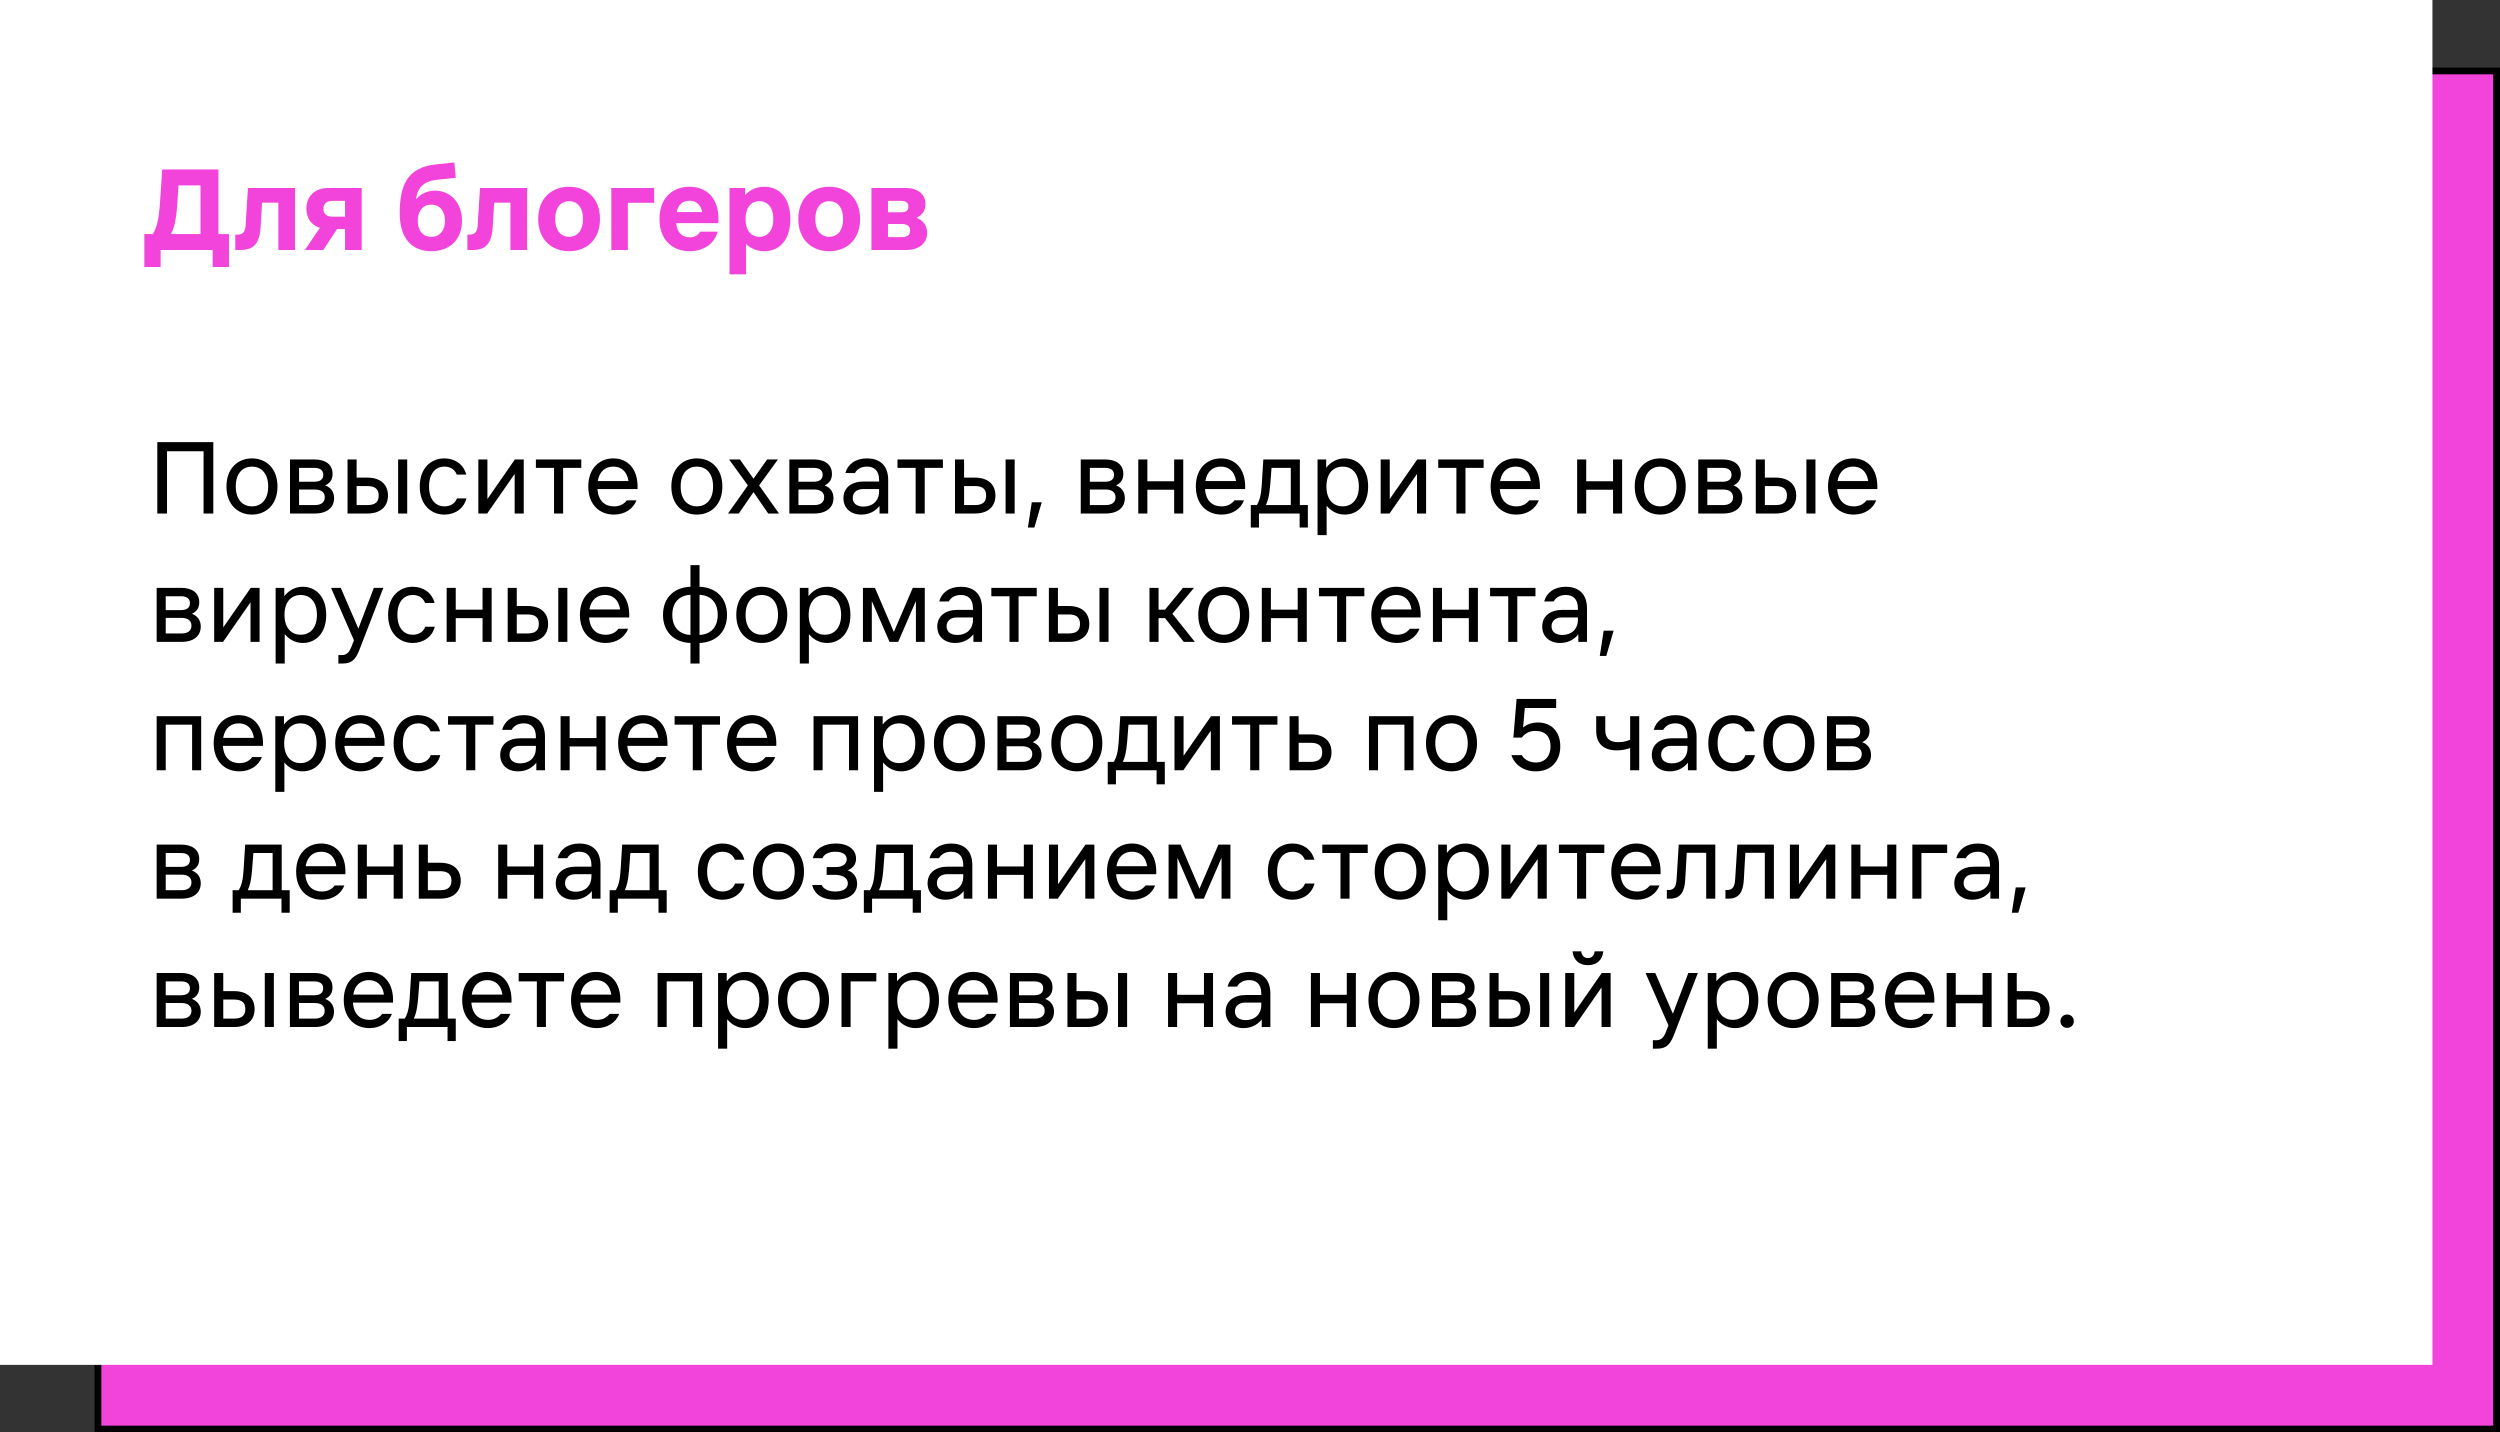
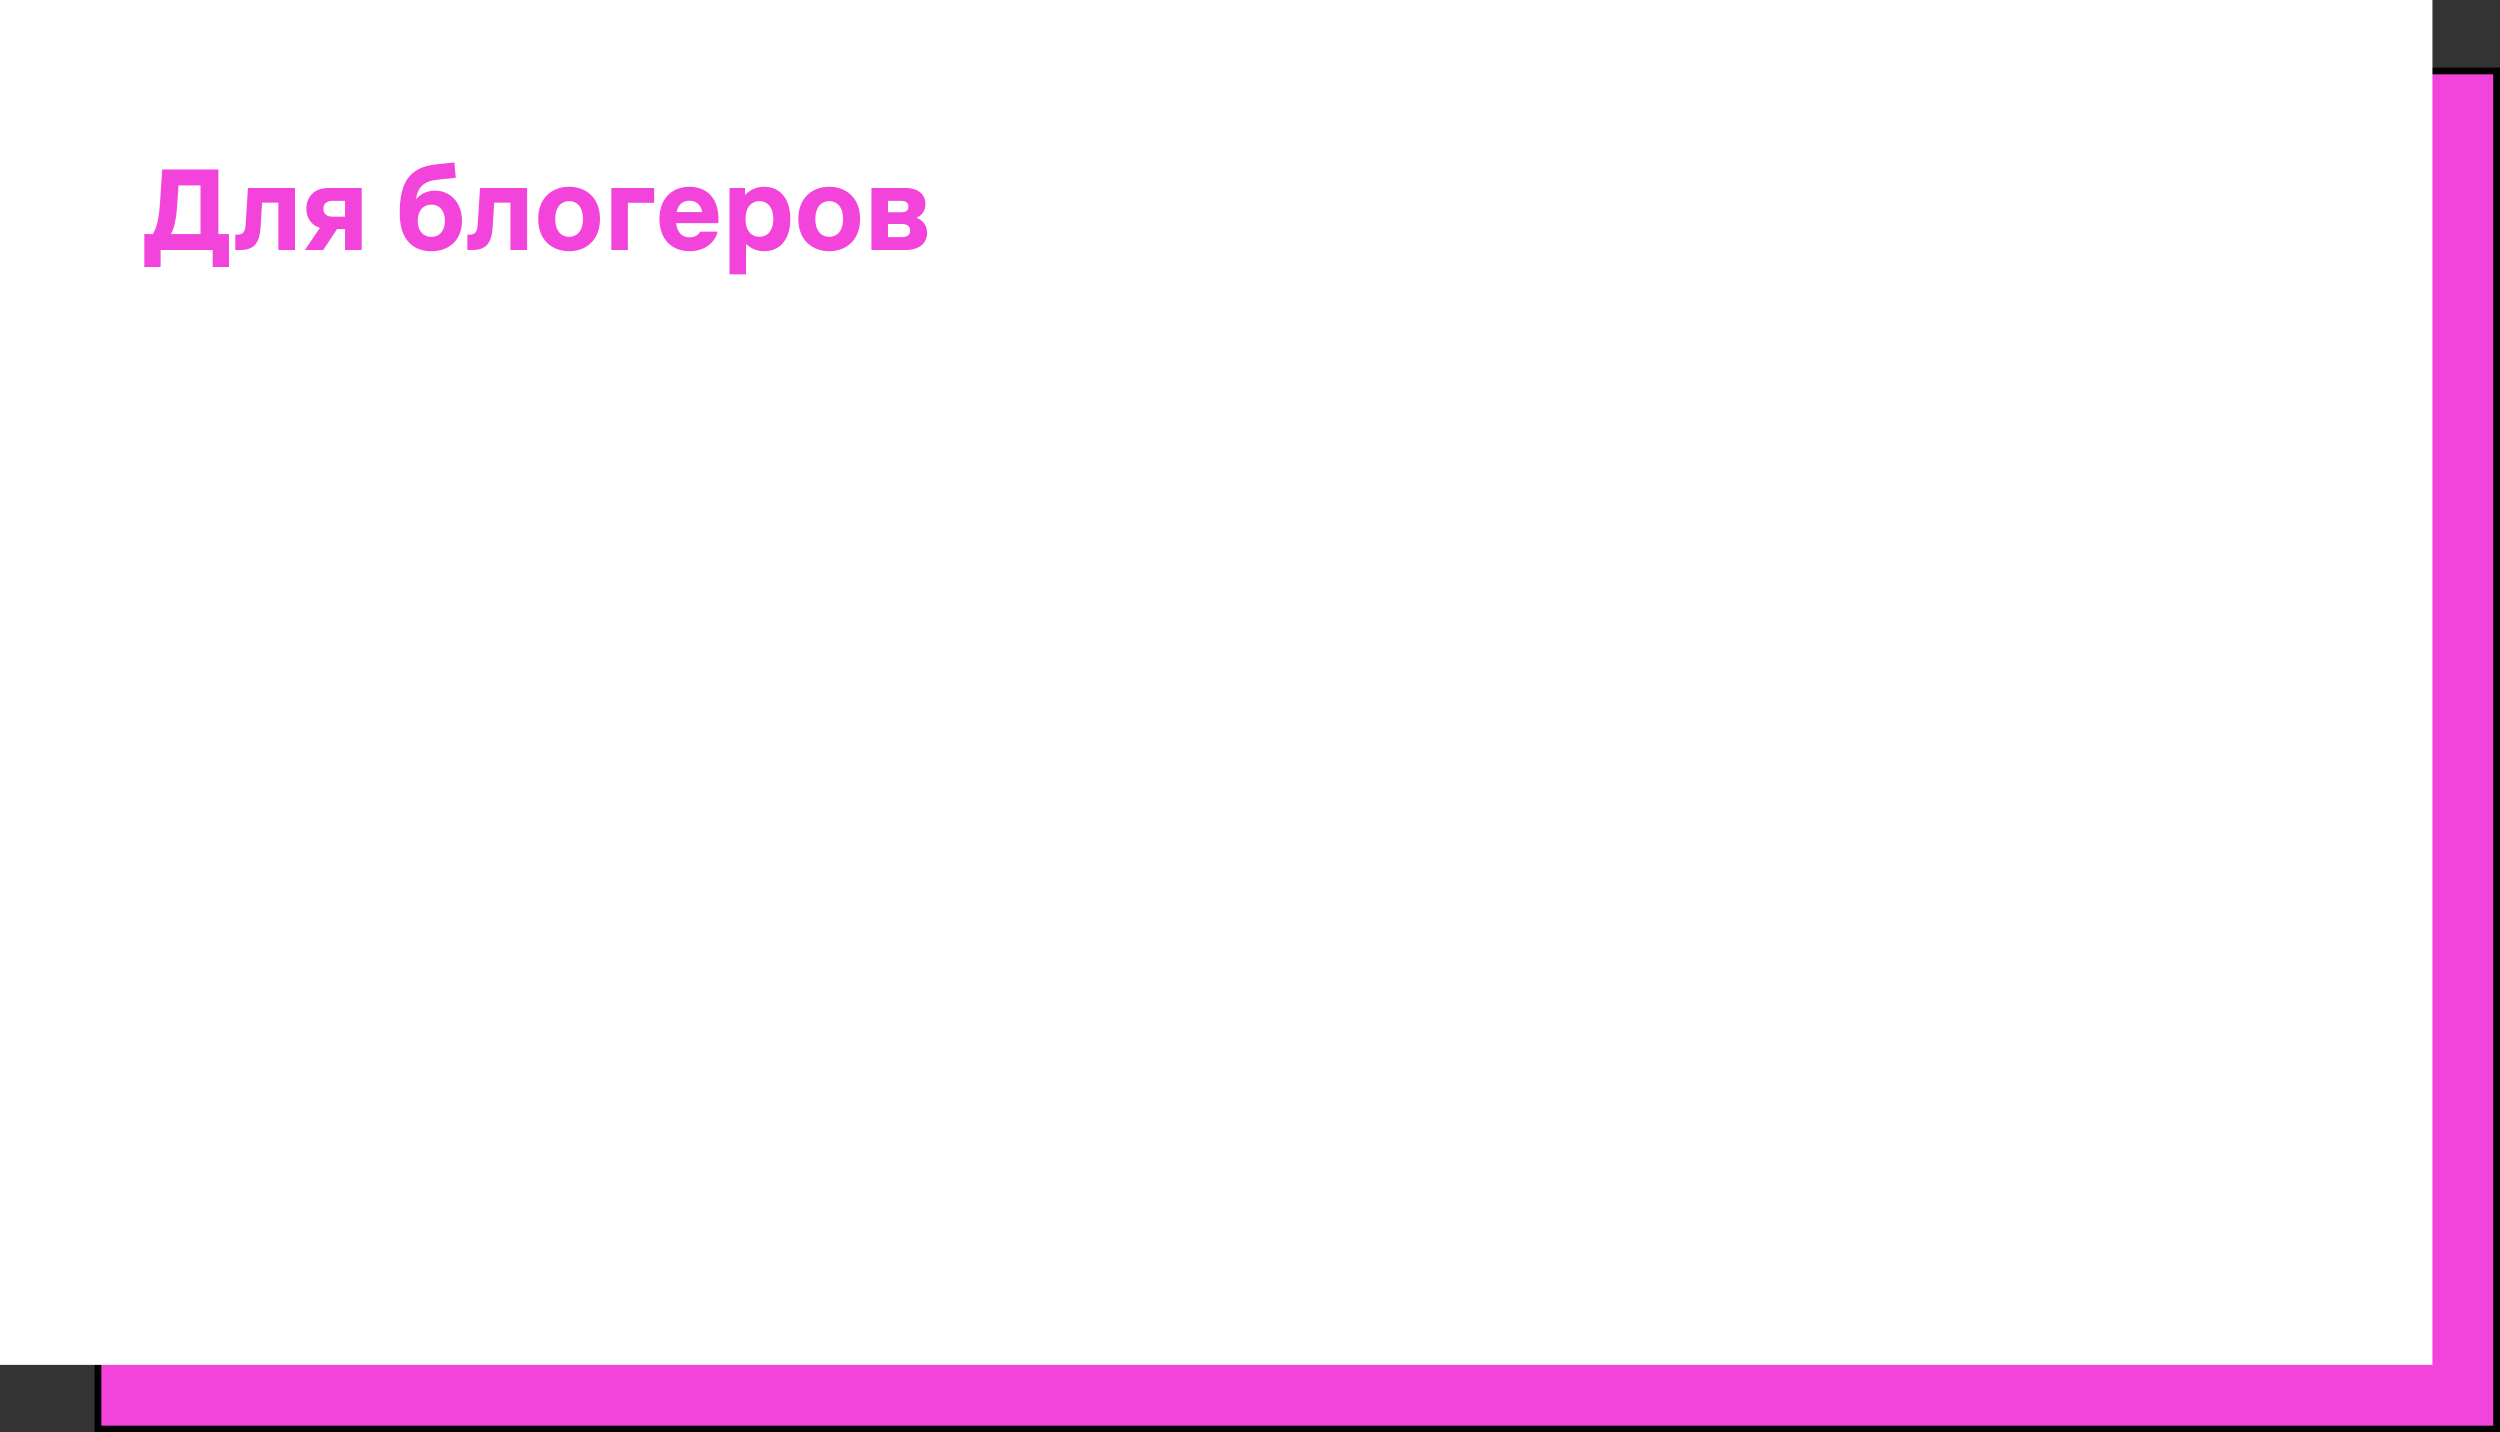
<svg xmlns="http://www.w3.org/2000/svg" width="370" height="212" viewBox="0 0 370 212" fill="none">
  <rect x="0" y="0" width="370" height="212" fill="#333333" stroke="none" />
  <rect x="14.5" y="10.5" width="355" height="201" fill="#F244DB" stroke="black" />
  <rect width="360" height="202" fill="white" />
  <path d="M22.62 34.642C23.214 33.706 23.52 32.374 23.682 29.98L24.006 25.084H32.322V34.642H33.888V39.52H31.476V37H23.772V39.52H21.36V34.642H22.62ZM25.284 34.642H29.676V27.442H26.418L26.238 30.16C26.076 32.644 25.752 33.85 25.284 34.642ZM35.58 37H34.824V34.732H35.112C36.048 34.732 36.3 34.192 36.354 33.256L36.696 27.82H43.662V37H41.196V29.998H38.784L38.586 33.382C38.46 35.794 37.776 37 35.58 37ZM47.862 30.898C47.862 31.672 48.367 32.068 49.23 32.068H51.066V29.728H49.23C48.367 29.728 47.862 30.142 47.862 30.898ZM45.127 37L47.34 33.724C45.99 33.292 45.343 32.176 45.343 30.88C45.343 29.242 46.386 27.82 48.636 27.82H53.532V37H51.066V33.904H49.879L47.844 37H45.127ZM63.839 37.18C61.103 37.18 59.159 35.452 59.159 31.564C59.159 27.244 60.401 24.76 64.541 24.328L67.241 24.04L67.457 26.308L64.721 26.596C62.759 26.812 61.823 27.676 61.553 29.512C62.309 28.594 63.371 28.216 64.397 28.216C66.575 28.216 68.375 29.908 68.375 32.68C68.375 35.452 66.575 37.18 63.839 37.18ZM61.823 32.68C61.823 34.066 62.561 35.056 63.839 35.056C65.117 35.056 65.855 34.066 65.855 32.68C65.855 31.276 65.117 30.286 63.839 30.286C62.561 30.286 61.823 31.276 61.823 32.68ZM69.928 37H69.172V34.732H69.46C70.396 34.732 70.648 34.192 70.702 33.256L71.044 27.82H78.01V37H75.544V29.998H73.132L72.934 33.382C72.808 35.794 72.124 37 69.928 37ZM84.226 37.18C81.76 37.18 79.654 35.578 79.654 32.41C79.654 29.242 81.76 27.64 84.226 27.64C86.71 27.64 88.798 29.242 88.798 32.41C88.798 35.578 86.71 37.18 84.226 37.18ZM82.174 32.41C82.174 34.3 83.182 35.056 84.226 35.056C85.288 35.056 86.278 34.3 86.278 32.41C86.278 30.52 85.288 29.764 84.226 29.764C83.182 29.764 82.174 30.52 82.174 32.41ZM90.477 37V27.82H96.812V30.016H92.924V37H90.477ZM97.601 32.41C97.601 29.35 99.491 27.64 102.047 27.64C104.585 27.64 106.565 29.35 106.313 33.022H100.067C100.229 34.48 101.003 35.128 102.065 35.128C102.821 35.128 103.325 34.804 103.631 34.282H106.205C105.791 35.992 104.207 37.18 102.065 37.18C99.491 37.18 97.601 35.47 97.601 32.41ZM100.139 31.384H103.937C103.685 30.214 102.983 29.71 102.047 29.71C101.093 29.71 100.391 30.214 100.139 31.384ZM107.967 27.82H110.271V28.864C110.955 28.144 111.891 27.64 113.115 27.64C115.311 27.64 116.967 29.242 116.967 32.41C116.967 35.578 115.311 37.18 113.115 37.18C111.981 37.18 111.081 36.748 110.415 36.1V40.6H107.967V27.82ZM110.343 32.41C110.343 34.3 111.333 35.056 112.395 35.056C113.439 35.056 114.447 34.3 114.447 32.41C114.447 30.52 113.439 29.764 112.395 29.764C111.333 29.764 110.343 30.52 110.343 32.41ZM122.722 37.18C120.256 37.18 118.15 35.578 118.15 32.41C118.15 29.242 120.256 27.64 122.722 27.64C125.206 27.64 127.294 29.242 127.294 32.41C127.294 35.578 125.206 37.18 122.722 37.18ZM120.67 32.41C120.67 34.3 121.678 35.056 122.722 35.056C123.784 35.056 124.774 34.3 124.774 32.41C124.774 30.52 123.784 29.764 122.722 29.764C121.678 29.764 120.67 30.52 120.67 32.41ZM133.941 27.82C135.921 27.82 136.965 28.774 136.965 30.214C136.965 31.168 136.497 31.852 135.633 32.23C136.605 32.572 137.217 33.4 137.217 34.462C137.217 35.866 136.209 37 134.013 37H128.973V27.82H133.941ZM131.421 35.092H133.401C134.193 35.092 134.697 34.858 134.697 34.12C134.697 33.4 134.193 33.148 133.401 33.148H131.421V35.092ZM131.421 31.42H133.329C134.013 31.42 134.445 31.222 134.445 30.574C134.445 29.944 134.013 29.728 133.329 29.728H131.421V31.42Z" fill="#F244DB" />
-   <path d="M23.28 76V65.44H31.568V76H30.128V66.784H24.72V76H23.28ZM37.292 76.16C35.244 76.16 33.516 74.72 33.516 72C33.516 69.28 35.244 67.84 37.292 67.84C39.34 67.84 41.068 69.28 41.068 72C41.068 74.72 39.34 76.16 37.292 76.16ZM34.892 72C34.892 74.08 36.044 74.944 37.292 74.944C38.54 74.944 39.692 74.08 39.692 72C39.692 69.92 38.54 69.056 37.292 69.056C36.044 69.056 34.892 69.92 34.892 72ZM46.534 68C48.198 68 49.222 68.768 49.222 70.144C49.222 70.912 48.902 71.488 48.134 71.84C48.998 72.16 49.446 72.832 49.446 73.728C49.446 75.072 48.454 76 46.598 76H42.918V68H46.534ZM44.262 74.752H46.598C47.494 74.752 48.07 74.368 48.07 73.6C48.07 72.832 47.494 72.448 46.598 72.448H44.262V74.752ZM44.262 71.296H46.534C47.334 71.296 47.846 70.976 47.846 70.272C47.846 69.568 47.334 69.248 46.534 69.248H44.262V71.296ZM51.434 68H52.778V70.688H54.378C56.426 70.688 57.418 71.808 57.418 73.344C57.418 74.88 56.426 76 54.378 76H51.434V68ZM52.778 74.752H54.378C55.658 74.752 56.042 74.176 56.042 73.344C56.042 72.512 55.658 71.936 54.378 71.936H52.778V74.752ZM58.922 76V68H60.266V76H58.922ZM69.037 73.76C68.621 75.36 67.245 76.16 65.773 76.16C63.789 76.16 62.125 74.72 62.125 72C62.125 69.28 63.789 67.84 65.773 67.84C67.245 67.84 68.589 68.64 69.005 70.24H67.597C67.277 69.376 66.509 69.056 65.773 69.056C64.589 69.056 63.501 69.92 63.501 72C63.501 74.08 64.589 74.944 65.773 74.944C66.509 74.944 67.309 74.624 67.629 73.76H69.037ZM70.793 76V68H72.137V73.856L76.201 68H77.513V76H76.169V70.144L72.105 76H70.793ZM81.999 76V69.248H79.311V68H86.031V69.248H83.343V76H81.999ZM87.063 72C87.063 69.28 88.759 67.84 90.775 67.84C92.791 67.84 94.487 69.28 94.359 72.384H88.423C88.551 74.192 89.575 74.944 90.871 74.944C91.799 74.944 92.375 74.56 92.775 74.048H94.199C93.719 75.312 92.471 76.16 90.871 76.16C88.759 76.16 87.063 74.72 87.063 72ZM88.471 71.2H93.015C92.791 69.696 91.879 69.056 90.775 69.056C89.671 69.056 88.711 69.696 88.471 71.2ZM103.136 76.16C101.088 76.16 99.359 74.72 99.359 72C99.359 69.28 101.088 67.84 103.136 67.84C105.184 67.84 106.911 69.28 106.911 72C106.911 74.72 105.184 76.16 103.136 76.16ZM100.736 72C100.736 74.08 101.888 74.944 103.136 74.944C104.384 74.944 105.536 74.08 105.536 72C105.536 69.92 104.384 69.056 103.136 69.056C101.888 69.056 100.736 69.92 100.736 72ZM111.519 72.832L109.343 76H107.743L110.687 71.84L107.903 68H109.503L111.519 70.848L113.535 68H115.135L112.351 71.84L115.295 76H113.695L111.519 72.832ZM120.441 68C122.105 68 123.129 68.768 123.129 70.144C123.129 70.912 122.809 71.488 122.041 71.84C122.905 72.16 123.353 72.832 123.353 73.728C123.353 75.072 122.361 76 120.505 76H116.825V68H120.441ZM118.169 74.752H120.505C121.401 74.752 121.977 74.368 121.977 73.6C121.977 72.832 121.401 72.448 120.505 72.448H118.169V74.752ZM118.169 71.296H120.441C121.241 71.296 121.753 70.976 121.753 70.272C121.753 69.568 121.241 69.248 120.441 69.248H118.169V71.296ZM127.708 72.384C126.764 72.384 126.204 72.928 126.204 73.696C126.204 74.464 126.764 74.976 127.804 74.976C129.1 74.976 130.108 74.176 130.108 72.704V72.384H127.708ZM124.828 73.728C124.828 72.128 126.092 71.264 127.804 71.264H130.108V71.04C130.108 69.584 129.308 69.056 128.316 69.056C127.58 69.056 126.876 69.344 126.524 70.016H125.116C125.436 68.768 126.556 67.84 128.316 67.84C130.012 67.84 131.452 68.704 131.452 71.04V76H130.172V74.88C129.692 75.488 128.828 76.16 127.484 76.16C125.82 76.16 124.828 75.136 124.828 73.728ZM135.515 76V69.248H132.827V68H139.547V69.248H136.859V76H135.515ZM141.34 68H142.684V70.688H144.284C146.332 70.688 147.324 71.808 147.324 73.344C147.324 74.88 146.332 76 144.284 76H141.34V68ZM142.684 74.752H144.284C145.564 74.752 145.948 74.176 145.948 73.344C145.948 72.512 145.564 71.936 144.284 71.936H142.684V74.752ZM148.828 76V68H150.172V76H148.828ZM152.703 74.336H154.175L153.087 78.08H152.127L152.703 74.336ZM163.566 68C165.23 68 166.254 68.768 166.254 70.144C166.254 70.912 165.934 71.488 165.166 71.84C166.03 72.16 166.478 72.832 166.478 73.728C166.478 75.072 165.486 76 163.63 76H159.95V68H163.566ZM161.294 74.752H163.63C164.526 74.752 165.102 74.368 165.102 73.6C165.102 72.832 164.526 72.448 163.63 72.448H161.294V74.752ZM161.294 71.296H163.566C164.366 71.296 164.878 70.976 164.878 70.272C164.878 69.568 164.366 69.248 163.566 69.248H161.294V71.296ZM168.465 76V68H169.809V71.232H173.777V68H175.121V76H173.777V72.48H169.809V76H168.465ZM176.985 72C176.985 69.28 178.681 67.84 180.697 67.84C182.713 67.84 184.409 69.28 184.281 72.384H178.345C178.473 74.192 179.497 74.944 180.793 74.944C181.721 74.944 182.297 74.56 182.697 74.048H184.121C183.641 75.312 182.393 76.16 180.793 76.16C178.681 76.16 176.985 74.72 176.985 72ZM178.393 71.2H182.937C182.713 69.696 181.801 69.056 180.697 69.056C179.593 69.056 178.633 69.696 178.393 71.2ZM186.011 74.752C186.427 74.08 186.651 73.28 186.747 71.648L186.971 68H192.379V74.752H193.563V78.08H192.347V76H186.331V78.08H185.115V74.752H186.011ZM187.355 74.752H191.035V69.248H188.187L187.995 71.744C187.867 73.344 187.643 74.144 187.355 74.752ZM194.997 68H196.277V69.232C196.901 68.432 197.812 67.84 199.029 67.84C200.917 67.84 202.485 69.28 202.485 72C202.485 74.72 200.917 76.16 199.029 76.16C197.861 76.16 196.965 75.6 196.341 74.848V79.2H194.997V68ZM196.309 72C196.309 74.08 197.461 74.944 198.709 74.944C199.957 74.944 201.109 74.08 201.109 72C201.109 69.92 199.957 69.056 198.709 69.056C197.461 69.056 196.309 69.92 196.309 72ZM204.34 76V68H205.684V73.856L209.748 68H211.06V76H209.716V70.144L205.652 76H204.34ZM215.546 76V69.248H212.858V68H219.578V69.248H216.89V76H215.546ZM220.61 72C220.61 69.28 222.306 67.84 224.322 67.84C226.338 67.84 228.034 69.28 227.906 72.384H221.97C222.098 74.192 223.122 74.944 224.418 74.944C225.346 74.944 225.922 74.56 226.322 74.048H227.746C227.266 75.312 226.018 76.16 224.418 76.16C222.306 76.16 220.61 74.72 220.61 72ZM222.018 71.2H226.562C226.338 69.696 225.426 69.056 224.322 69.056C223.218 69.056 222.258 69.696 222.018 71.2ZM233.418 76V68H234.762V71.232H238.73V68H240.074V76H238.73V72.48H234.762V76H233.418ZM245.714 76.16C243.666 76.16 241.938 74.72 241.938 72C241.938 69.28 243.666 67.84 245.714 67.84C247.762 67.84 249.49 69.28 249.49 72C249.49 74.72 247.762 76.16 245.714 76.16ZM243.314 72C243.314 74.08 244.466 74.944 245.714 74.944C246.962 74.944 248.114 74.08 248.114 72C248.114 69.92 246.962 69.056 245.714 69.056C244.466 69.056 243.314 69.92 243.314 72ZM254.956 68C256.62 68 257.644 68.768 257.644 70.144C257.644 70.912 257.324 71.488 256.556 71.84C257.42 72.16 257.868 72.832 257.868 73.728C257.868 75.072 256.876 76 255.02 76H251.34V68H254.956ZM252.684 74.752H255.02C255.916 74.752 256.492 74.368 256.492 73.6C256.492 72.832 255.916 72.448 255.02 72.448H252.684V74.752ZM252.684 71.296H254.956C255.756 71.296 256.268 70.976 256.268 70.272C256.268 69.568 255.756 69.248 254.956 69.248H252.684V71.296ZM259.856 68H261.2V70.688H262.8C264.848 70.688 265.84 71.808 265.84 73.344C265.84 74.88 264.848 76 262.8 76H259.856V68ZM261.2 74.752H262.8C264.08 74.752 264.464 74.176 264.464 73.344C264.464 72.512 264.08 71.936 262.8 71.936H261.2V74.752ZM267.344 76V68H268.688V76H267.344ZM270.547 72C270.547 69.28 272.243 67.84 274.259 67.84C276.275 67.84 277.971 69.28 277.843 72.384H271.907C272.035 74.192 273.059 74.944 274.355 74.944C275.283 74.944 275.859 74.56 276.259 74.048H277.683C277.203 75.312 275.955 76.16 274.355 76.16C272.243 76.16 270.547 74.72 270.547 72ZM271.955 71.2H276.499C276.275 69.696 275.363 69.056 274.259 69.056C273.155 69.056 272.195 69.696 271.955 71.2ZM26.8 87C28.464 87 29.488 87.768 29.488 89.144C29.488 89.912 29.168 90.488 28.4 90.84C29.264 91.16 29.712 91.832 29.712 92.728C29.712 94.072 28.72 95 26.864 95H23.184V87H26.8ZM24.528 93.752H26.864C27.76 93.752 28.336 93.368 28.336 92.6C28.336 91.832 27.76 91.448 26.864 91.448H24.528V93.752ZM24.528 90.296H26.8C27.6 90.296 28.112 89.976 28.112 89.272C28.112 88.568 27.6 88.248 26.8 88.248H24.528V90.296ZM31.7 95V87H33.044V92.856L37.108 87H38.42V95H37.076V89.144L33.012 95H31.7ZM40.793 87H42.073V88.232C42.697 87.432 43.609 86.84 44.825 86.84C46.713 86.84 48.281 88.28 48.281 91C48.281 93.72 46.713 95.16 44.825 95.16C43.657 95.16 42.761 94.6 42.137 93.848V98.2H40.793V87ZM42.105 91C42.105 93.08 43.257 93.944 44.505 93.944C45.753 93.944 46.905 93.08 46.905 91C46.905 88.92 45.753 88.056 44.505 88.056C43.257 88.056 42.105 88.92 42.105 91ZM55.327 87H56.735L53.215 96.12C52.607 97.688 51.999 98.2 50.719 98.2H50.079V96.952H50.591C51.263 96.952 51.679 96.6 52.031 95.672L52.383 94.76L48.991 87H50.431L53.039 93.032L55.327 87ZM64.35 92.76C63.934 94.36 62.558 95.16 61.086 95.16C59.102 95.16 57.438 93.72 57.438 91C57.438 88.28 59.102 86.84 61.086 86.84C62.558 86.84 63.902 87.64 64.318 89.24H62.91C62.59 88.376 61.822 88.056 61.086 88.056C59.902 88.056 58.814 88.92 58.814 91C58.814 93.08 59.902 93.944 61.086 93.944C61.822 93.944 62.622 93.624 62.942 92.76H64.35ZM66.106 95V87H67.45V90.232H71.418V87H72.762V95H71.418V91.48H67.45V95H66.106ZM75.137 87H76.481V89.688H78.081C80.129 89.688 81.121 90.808 81.121 92.344C81.121 93.88 80.129 95 78.081 95H75.137V87ZM76.481 93.752H78.081C79.361 93.752 79.745 93.176 79.745 92.344C79.745 91.512 79.361 90.936 78.081 90.936H76.481V93.752ZM82.625 95V87H83.969V95H82.625ZM85.828 91C85.828 88.28 87.524 86.84 89.54 86.84C91.556 86.84 93.252 88.28 93.124 91.384H87.188C87.316 93.192 88.34 93.944 89.636 93.944C90.564 93.944 91.14 93.56 91.54 93.048H92.964C92.484 94.312 91.236 95.16 89.636 95.16C87.524 95.16 85.828 93.72 85.828 91ZM87.236 90.2H91.78C91.556 88.696 90.644 88.056 89.54 88.056C88.436 88.056 87.476 88.696 87.236 90.2ZM102.189 98.2V95.16C99.885 95.08 98.125 93.64 98.125 91C98.125 88.36 99.885 86.92 102.189 86.84V83.64H103.533V86.84C105.837 86.92 107.597 88.36 107.597 91C107.597 93.64 105.837 95.08 103.533 95.16V98.2H102.189ZM99.501 91C99.501 93 100.701 93.896 102.189 93.976V88.024C100.701 88.104 99.501 89 99.501 91ZM103.533 93.976C105.021 93.896 106.221 93 106.221 91C106.221 89 105.021 88.104 103.533 88.024V93.976ZM112.745 95.16C110.697 95.16 108.969 93.72 108.969 91C108.969 88.28 110.697 86.84 112.745 86.84C114.793 86.84 116.521 88.28 116.521 91C116.521 93.72 114.793 95.16 112.745 95.16ZM110.345 91C110.345 93.08 111.497 93.944 112.745 93.944C113.993 93.944 115.145 93.08 115.145 91C115.145 88.92 113.993 88.056 112.745 88.056C111.497 88.056 110.345 88.92 110.345 91ZM118.372 87H119.652V88.232C120.276 87.432 121.188 86.84 122.404 86.84C124.292 86.84 125.86 88.28 125.86 91C125.86 93.72 124.292 95.16 122.404 95.16C121.236 95.16 120.34 94.6 119.716 93.848V98.2H118.372V87ZM119.684 91C119.684 93.08 120.836 93.944 122.084 93.944C123.332 93.944 124.484 93.08 124.484 91C124.484 88.92 123.332 88.056 122.084 88.056C120.836 88.056 119.684 88.92 119.684 91ZM127.715 87H129.491L132.291 93.528L135.091 87H136.867V95H135.555V88.952L132.931 95H131.651L129.027 88.952V95H127.715V87ZM141.599 91.384C140.655 91.384 140.095 91.928 140.095 92.696C140.095 93.464 140.655 93.976 141.695 93.976C142.991 93.976 143.999 93.176 143.999 91.704V91.384H141.599ZM138.719 92.728C138.719 91.128 139.983 90.264 141.695 90.264H143.999V90.04C143.999 88.584 143.199 88.056 142.207 88.056C141.471 88.056 140.767 88.344 140.415 89.016H139.007C139.327 87.768 140.447 86.84 142.207 86.84C143.903 86.84 145.343 87.704 145.343 90.04V95H144.063V93.88C143.583 94.488 142.719 95.16 141.375 95.16C139.711 95.16 138.719 94.136 138.719 92.728ZM149.405 95V88.248H146.717V87H153.437V88.248H150.749V95H149.405ZM155.231 87H156.575V89.688H158.175C160.223 89.688 161.215 90.808 161.215 92.344C161.215 93.88 160.223 95 158.175 95H155.231V87ZM156.575 93.752H158.175C159.455 93.752 159.839 93.176 159.839 92.344C159.839 91.512 159.455 90.936 158.175 90.936H156.575V93.752ZM162.719 95V87H164.063V95H162.719ZM170.122 95V87H171.466V90.232H172.426L175.082 87H176.714L173.514 90.84L176.842 95H175.194L172.426 91.48H171.466V95H170.122ZM181.12 95.16C179.072 95.16 177.344 93.72 177.344 91C177.344 88.28 179.072 86.84 181.12 86.84C183.168 86.84 184.896 88.28 184.896 91C184.896 93.72 183.168 95.16 181.12 95.16ZM178.72 91C178.72 93.08 179.872 93.944 181.12 93.944C182.368 93.944 183.52 93.08 183.52 91C183.52 88.92 182.368 88.056 181.12 88.056C179.872 88.056 178.72 88.92 178.72 91ZM186.747 95V87H188.091V90.232H192.059V87H193.403V95H192.059V91.48H188.091V95H186.747ZM197.89 95V88.248H195.202V87H201.922V88.248H199.234V95H197.89ZM202.953 91C202.953 88.28 204.649 86.84 206.665 86.84C208.681 86.84 210.377 88.28 210.249 91.384H204.313C204.441 93.192 205.465 93.944 206.761 93.944C207.689 93.944 208.265 93.56 208.665 93.048H210.089C209.609 94.312 208.361 95.16 206.761 95.16C204.649 95.16 202.953 93.72 202.953 91ZM204.361 90.2H208.905C208.681 88.696 207.769 88.056 206.665 88.056C205.561 88.056 204.601 88.696 204.361 90.2ZM212.075 95V87H213.419V90.232H217.387V87H218.731V95H217.387V91.48H213.419V95H212.075ZM223.218 95V88.248H220.53V87H227.25V88.248H224.562V95H223.218ZM231.13 91.384C230.186 91.384 229.626 91.928 229.626 92.696C229.626 93.464 230.186 93.976 231.226 93.976C232.522 93.976 233.53 93.176 233.53 91.704V91.384H231.13ZM228.25 92.728C228.25 91.128 229.514 90.264 231.226 90.264H233.53V90.04C233.53 88.584 232.73 88.056 231.738 88.056C231.002 88.056 230.298 88.344 229.946 89.016H228.538C228.858 87.768 229.978 86.84 231.738 86.84C233.434 86.84 234.874 87.704 234.874 90.04V95H233.594V93.88C233.114 94.488 232.25 95.16 230.906 95.16C229.242 95.16 228.25 94.136 228.25 92.728ZM237.344 93.336H238.816L237.728 97.08H236.768L237.344 93.336ZM23.184 114V106H29.776V114H28.432V107.248H24.528V114H23.184ZM31.625 110C31.625 107.28 33.321 105.84 35.337 105.84C37.353 105.84 39.049 107.28 38.921 110.384H32.985C33.113 112.192 34.137 112.944 35.433 112.944C36.361 112.944 36.937 112.56 37.337 112.048H38.761C38.281 113.312 37.033 114.16 35.433 114.16C33.321 114.16 31.625 112.72 31.625 110ZM33.033 109.2H37.577C37.353 107.696 36.441 107.056 35.337 107.056C34.233 107.056 33.273 107.696 33.033 109.2ZM40.746 106H42.026V107.232C42.651 106.432 43.562 105.84 44.779 105.84C46.666 105.84 48.234 107.28 48.234 110C48.234 112.72 46.666 114.16 44.779 114.16C43.611 114.16 42.715 113.6 42.09 112.848V117.2H40.746V106ZM42.059 110C42.059 112.08 43.211 112.944 44.459 112.944C45.706 112.944 46.858 112.08 46.858 110C46.858 107.92 45.706 107.056 44.459 107.056C43.211 107.056 42.059 107.92 42.059 110ZM49.609 110C49.609 107.28 51.306 105.84 53.322 105.84C55.337 105.84 57.033 107.28 56.906 110.384H50.969C51.097 112.192 52.121 112.944 53.417 112.944C54.346 112.944 54.922 112.56 55.322 112.048H56.745C56.266 113.312 55.017 114.16 53.417 114.16C51.306 114.16 49.609 112.72 49.609 110ZM51.017 109.2H55.562C55.337 107.696 54.425 107.056 53.322 107.056C52.218 107.056 51.258 107.696 51.017 109.2ZM65.162 111.76C64.746 113.36 63.37 114.16 61.898 114.16C59.914 114.16 58.25 112.72 58.25 110C58.25 107.28 59.914 105.84 61.898 105.84C63.37 105.84 64.714 106.64 65.13 108.24H63.722C63.402 107.376 62.634 107.056 61.898 107.056C60.714 107.056 59.626 107.92 59.626 110C59.626 112.08 60.714 112.944 61.898 112.944C62.634 112.944 63.434 112.624 63.754 111.76H65.162ZM68.999 114V107.248H66.311V106H73.031V107.248H70.343V114H68.999ZM76.911 110.384C75.967 110.384 75.407 110.928 75.407 111.696C75.407 112.464 75.967 112.976 77.007 112.976C78.303 112.976 79.311 112.176 79.311 110.704V110.384H76.911ZM74.031 111.728C74.031 110.128 75.295 109.264 77.007 109.264H79.311V109.04C79.311 107.584 78.511 107.056 77.519 107.056C76.783 107.056 76.079 107.344 75.727 108.016H74.319C74.639 106.768 75.759 105.84 77.519 105.84C79.215 105.84 80.655 106.704 80.655 109.04V114H79.375V112.88C78.895 113.488 78.031 114.16 76.687 114.16C75.023 114.16 74.031 113.136 74.031 111.728ZM82.965 114V106H84.309V109.232H88.277V106H89.621V114H88.277V110.48H84.309V114H82.965ZM91.484 110C91.484 107.28 93.18 105.84 95.197 105.84C97.213 105.84 98.909 107.28 98.781 110.384H92.844C92.972 112.192 93.996 112.944 95.293 112.944C96.221 112.944 96.796 112.56 97.197 112.048H98.621C98.141 113.312 96.892 114.16 95.293 114.16C93.18 114.16 91.484 112.72 91.484 110ZM92.892 109.2H97.436C97.213 107.696 96.3 107.056 95.197 107.056C94.093 107.056 93.132 107.696 92.892 109.2ZM102.53 114V107.248H99.842V106H106.562V107.248H103.874V114H102.53ZM107.594 110C107.594 107.28 109.29 105.84 111.306 105.84C113.322 105.84 115.018 107.28 114.89 110.384H108.954C109.082 112.192 110.106 112.944 111.402 112.944C112.33 112.944 112.906 112.56 113.306 112.048H114.73C114.25 113.312 113.002 114.16 111.402 114.16C109.29 114.16 107.594 112.72 107.594 110ZM109.002 109.2H113.546C113.322 107.696 112.41 107.056 111.306 107.056C110.202 107.056 109.242 107.696 109.002 109.2ZM120.403 114V106H126.995V114H125.651V107.248H121.747V114H120.403ZM129.356 106H130.636V107.232C131.26 106.432 132.172 105.84 133.388 105.84C135.276 105.84 136.844 107.28 136.844 110C136.844 112.72 135.276 114.16 133.388 114.16C132.22 114.16 131.324 113.6 130.7 112.848V117.2H129.356V106ZM130.668 110C130.668 112.08 131.82 112.944 133.068 112.944C134.316 112.944 135.468 112.08 135.468 110C135.468 107.92 134.316 107.056 133.068 107.056C131.82 107.056 130.668 107.92 130.668 110ZM141.995 114.16C139.947 114.16 138.219 112.72 138.219 110C138.219 107.28 139.947 105.84 141.995 105.84C144.043 105.84 145.771 107.28 145.771 110C145.771 112.72 144.043 114.16 141.995 114.16ZM139.595 110C139.595 112.08 140.747 112.944 141.995 112.944C143.243 112.944 144.395 112.08 144.395 110C144.395 107.92 143.243 107.056 141.995 107.056C140.747 107.056 139.595 107.92 139.595 110ZM151.238 106C152.902 106 153.926 106.768 153.926 108.144C153.926 108.912 153.606 109.488 152.838 109.84C153.702 110.16 154.15 110.832 154.15 111.728C154.15 113.072 153.158 114 151.302 114H147.622V106H151.238ZM148.966 112.752H151.302C152.198 112.752 152.774 112.368 152.774 111.6C152.774 110.832 152.198 110.448 151.302 110.448H148.966V112.752ZM148.966 109.296H151.238C152.038 109.296 152.55 108.976 152.55 108.272C152.55 107.568 152.038 107.248 151.238 107.248H148.966V109.296ZM159.37 114.16C157.322 114.16 155.594 112.72 155.594 110C155.594 107.28 157.322 105.84 159.37 105.84C161.418 105.84 163.146 107.28 163.146 110C163.146 112.72 161.418 114.16 159.37 114.16ZM156.97 110C156.97 112.08 158.122 112.944 159.37 112.944C160.618 112.944 161.77 112.08 161.77 110C161.77 107.92 160.618 107.056 159.37 107.056C158.122 107.056 156.97 107.92 156.97 110ZM164.839 112.752C165.255 112.08 165.479 111.28 165.575 109.648L165.799 106H171.207V112.752H172.391V116.08H171.175V114H165.159V116.08H163.943V112.752H164.839ZM166.183 112.752H169.863V107.248H167.015L166.823 109.744C166.695 111.344 166.471 112.144 166.183 112.752ZM173.825 114V106H175.169V111.856L179.233 106H180.545V114H179.201V108.144L175.137 114H173.825ZM185.03 114V107.248H182.342V106H189.062V107.248H186.374V114H185.03ZM190.856 106H192.2V108.688H194.024C196.072 108.688 197.064 109.808 197.064 111.344C197.064 112.88 196.072 114 194.024 114H190.856V106ZM192.2 112.752H194.024C195.272 112.752 195.688 112.176 195.688 111.344C195.688 110.512 195.272 109.936 194.024 109.936H192.2V112.752ZM202.606 114V106H209.198V114H207.854V107.248H203.95V114H202.606ZM214.823 114.16C212.775 114.16 211.047 112.72 211.047 110C211.047 107.28 212.775 105.84 214.823 105.84C216.871 105.84 218.599 107.28 218.599 110C218.599 112.72 216.871 114.16 214.823 114.16ZM212.423 110C212.423 112.08 213.575 112.944 214.823 112.944C216.071 112.944 217.223 112.08 217.223 110C217.223 107.92 216.071 107.056 214.823 107.056C213.575 107.056 212.423 107.92 212.423 110ZM227.305 114.16C225.481 114.16 224.137 113.168 223.689 111.76H225.225C225.641 112.496 226.473 112.848 227.305 112.848C228.713 112.848 229.481 111.856 229.481 110.448C229.481 109.04 228.713 108.176 227.273 108.176C226.217 108.176 225.609 108.656 225.225 109.168H223.977L224.457 103.44H230.313V104.784H225.673L225.417 107.664C225.929 107.248 226.665 106.928 227.625 106.928C229.577 106.928 230.921 108.256 230.921 110.448C230.921 112.64 229.577 114.16 227.305 114.16ZM241.262 110.704C240.686 110.928 239.982 111.056 239.278 111.056C237.326 111.056 236.238 110.032 236.238 108.208V106H237.582V108.08C237.582 109.296 238.254 109.84 239.534 109.84C240.238 109.84 240.814 109.68 241.262 109.472V106H242.606V114H241.262V110.704ZM247.349 110.384C246.405 110.384 245.845 110.928 245.845 111.696C245.845 112.464 246.405 112.976 247.445 112.976C248.741 112.976 249.749 112.176 249.749 110.704V110.384H247.349ZM244.469 111.728C244.469 110.128 245.733 109.264 247.445 109.264H249.749V109.04C249.749 107.584 248.949 107.056 247.957 107.056C247.221 107.056 246.517 107.344 246.165 108.016H244.757C245.077 106.768 246.197 105.84 247.957 105.84C249.653 105.84 251.093 106.704 251.093 109.04V114H249.813V112.88C249.333 113.488 248.469 114.16 247.125 114.16C245.461 114.16 244.469 113.136 244.469 111.728ZM259.74 111.76C259.324 113.36 257.948 114.16 256.476 114.16C254.492 114.16 252.828 112.72 252.828 110C252.828 107.28 254.492 105.84 256.476 105.84C257.948 105.84 259.292 106.64 259.708 108.24H258.3C257.98 107.376 257.212 107.056 256.476 107.056C255.292 107.056 254.204 107.92 254.204 110C254.204 112.08 255.292 112.944 256.476 112.944C257.212 112.944 258.012 112.624 258.332 111.76H259.74ZM264.761 114.16C262.713 114.16 260.985 112.72 260.985 110C260.985 107.28 262.713 105.84 264.761 105.84C266.809 105.84 268.536 107.28 268.536 110C268.536 112.72 266.809 114.16 264.761 114.16ZM262.361 110C262.361 112.08 263.513 112.944 264.761 112.944C266.009 112.944 267.161 112.08 267.161 110C267.161 107.92 266.009 107.056 264.761 107.056C263.513 107.056 262.361 107.92 262.361 110ZM274.003 106C275.667 106 276.691 106.768 276.691 108.144C276.691 108.912 276.371 109.488 275.603 109.84C276.467 110.16 276.915 110.832 276.915 111.728C276.915 113.072 275.923 114 274.067 114H270.387V106H274.003ZM271.731 112.752H274.067C274.963 112.752 275.539 112.368 275.539 111.6C275.539 110.832 274.963 110.448 274.067 110.448H271.731V112.752ZM271.731 109.296H274.003C274.803 109.296 275.315 108.976 275.315 108.272C275.315 107.568 274.803 107.248 274.003 107.248H271.731V109.296ZM26.8 125C28.464 125 29.488 125.768 29.488 127.144C29.488 127.912 29.168 128.488 28.4 128.84C29.264 129.16 29.712 129.832 29.712 130.728C29.712 132.072 28.72 133 26.864 133H23.184V125H26.8ZM24.528 131.752H26.864C27.76 131.752 28.336 131.368 28.336 130.6C28.336 129.832 27.76 129.448 26.864 129.448H24.528V131.752ZM24.528 128.296H26.8C27.6 128.296 28.112 127.976 28.112 127.272C28.112 126.568 27.6 126.248 26.8 126.248H24.528V128.296ZM35.323 131.752C35.739 131.08 35.963 130.28 36.059 128.648L36.283 125H41.691V131.752H42.875V135.08H41.659V133H35.643V135.08H34.427V131.752H35.323ZM36.667 131.752H40.347V126.248H37.499L37.307 128.744C37.179 130.344 36.955 131.144 36.667 131.752ZM43.828 129C43.828 126.28 45.524 124.84 47.54 124.84C49.556 124.84 51.252 126.28 51.124 129.384H45.188C45.316 131.192 46.34 131.944 47.636 131.944C48.564 131.944 49.14 131.56 49.54 131.048H50.964C50.484 132.312 49.236 133.16 47.636 133.16C45.524 133.16 43.828 131.72 43.828 129ZM45.236 128.2H49.78C49.556 126.696 48.644 126.056 47.54 126.056C46.436 126.056 45.476 126.696 45.236 128.2ZM52.95 133V125H54.294V128.232H58.262V125H59.606V133H58.262V129.48H54.294V133H52.95ZM61.981 125H63.325V127.688H65.149C67.197 127.688 68.189 128.808 68.189 130.344C68.189 131.88 67.197 133 65.149 133H61.981V125ZM63.325 131.752H65.149C66.397 131.752 66.813 131.176 66.813 130.344C66.813 129.512 66.397 128.936 65.149 128.936H63.325V131.752ZM73.731 133V125H75.075V128.232H79.043V125H80.387V133H79.043V129.48H75.075V133H73.731ZM85.13 129.384C84.186 129.384 83.626 129.928 83.626 130.696C83.626 131.464 84.186 131.976 85.226 131.976C86.522 131.976 87.53 131.176 87.53 129.704V129.384H85.13ZM82.25 130.728C82.25 129.128 83.514 128.264 85.226 128.264H87.53V128.04C87.53 126.584 86.73 126.056 85.738 126.056C85.002 126.056 84.298 126.344 83.946 127.016H82.538C82.858 125.768 83.978 124.84 85.738 124.84C87.434 124.84 88.874 125.704 88.874 128.04V133H87.594V131.88C87.114 132.488 86.25 133.16 84.906 133.16C83.242 133.16 82.25 132.136 82.25 130.728ZM91.12 131.752C91.536 131.08 91.76 130.28 91.856 128.648L92.08 125H97.488V131.752H98.672V135.08H97.456V133H91.44V135.08H90.224V131.752H91.12ZM92.464 131.752H96.144V126.248H93.296L93.104 128.744C92.976 130.344 92.752 131.144 92.464 131.752ZM110.193 130.76C109.777 132.36 108.401 133.16 106.929 133.16C104.945 133.16 103.281 131.72 103.281 129C103.281 126.28 104.945 124.84 106.929 124.84C108.401 124.84 109.745 125.64 110.161 127.24H108.753C108.433 126.376 107.665 126.056 106.929 126.056C105.745 126.056 104.657 126.92 104.657 129C104.657 131.08 105.745 131.944 106.929 131.944C107.665 131.944 108.465 131.624 108.785 130.76H110.193ZM115.214 133.16C113.166 133.16 111.438 131.72 111.438 129C111.438 126.28 113.166 124.84 115.214 124.84C117.262 124.84 118.99 126.28 118.99 129C118.99 131.72 117.262 133.16 115.214 133.16ZM112.814 129C112.814 131.08 113.966 131.944 115.214 131.944C116.462 131.944 117.614 131.08 117.614 129C117.614 126.92 116.462 126.056 115.214 126.056C113.966 126.056 112.814 126.92 112.814 129ZM123.625 133.16C121.961 133.16 120.617 132.584 120.201 130.984H121.609C121.929 131.656 122.729 131.944 123.625 131.944C124.617 131.944 125.481 131.592 125.481 130.728C125.481 129.896 124.649 129.48 123.625 129.48H122.345V128.328H123.657C124.553 128.328 125.321 127.976 125.321 127.176C125.321 126.408 124.585 126.056 123.625 126.056C122.857 126.056 122.057 126.28 121.705 127.016H120.297C120.649 125.576 121.993 124.84 123.689 124.84C125.577 124.84 126.697 125.768 126.697 127.08C126.697 127.816 126.345 128.456 125.449 128.808C126.409 129.128 126.857 129.928 126.857 130.792C126.857 132.136 125.801 133.16 123.625 133.16ZM128.745 131.752C129.161 131.08 129.385 130.28 129.481 128.648L129.705 125H135.113V131.752H136.297V135.08H135.081V133H129.065V135.08H127.849V131.752H128.745ZM130.089 131.752H133.769V126.248H130.921L130.729 128.744C130.601 130.344 130.377 131.144 130.089 131.752ZM140.161 129.384C139.217 129.384 138.657 129.928 138.657 130.696C138.657 131.464 139.217 131.976 140.257 131.976C141.553 131.976 142.561 131.176 142.561 129.704V129.384H140.161ZM137.281 130.728C137.281 129.128 138.545 128.264 140.257 128.264H142.561V128.04C142.561 126.584 141.761 126.056 140.769 126.056C140.033 126.056 139.329 126.344 138.977 127.016H137.569C137.889 125.768 139.009 124.84 140.769 124.84C142.465 124.84 143.905 125.704 143.905 128.04V133H142.625V131.88C142.145 132.488 141.281 133.16 139.937 133.16C138.273 133.16 137.281 132.136 137.281 130.728ZM146.215 133V125H147.559V128.232H151.527V125H152.871V133H151.527V129.48H147.559V133H146.215ZM155.247 133V125H156.591V130.856L160.655 125H161.967V133H160.623V127.144L156.559 133H155.247ZM163.828 129C163.828 126.28 165.524 124.84 167.54 124.84C169.556 124.84 171.252 126.28 171.124 129.384H165.188C165.316 131.192 166.34 131.944 167.636 131.944C168.564 131.944 169.14 131.56 169.54 131.048H170.964C170.484 132.312 169.236 133.16 167.636 133.16C165.524 133.16 163.828 131.72 163.828 129ZM165.236 128.2H169.78C169.556 126.696 168.644 126.056 167.54 126.056C166.436 126.056 165.476 126.696 165.236 128.2ZM172.95 125H174.726L177.526 131.528L180.326 125H182.102V133H180.79V126.952L178.166 133H176.886L174.262 126.952V133H172.95V125ZM194.553 130.76C194.137 132.36 192.761 133.16 191.289 133.16C189.305 133.16 187.641 131.72 187.641 129C187.641 126.28 189.305 124.84 191.289 124.84C192.761 124.84 194.105 125.64 194.521 127.24H193.113C192.793 126.376 192.025 126.056 191.289 126.056C190.105 126.056 189.017 126.92 189.017 129C189.017 131.08 190.105 131.944 191.289 131.944C192.025 131.944 192.825 131.624 193.145 130.76H194.553ZM198.39 133V126.248H195.702V125H202.422V126.248H199.734V133H198.39ZM207.229 133.16C205.181 133.16 203.453 131.72 203.453 129C203.453 126.28 205.181 124.84 207.229 124.84C209.277 124.84 211.005 126.28 211.005 129C211.005 131.72 209.277 133.16 207.229 133.16ZM204.829 129C204.829 131.08 205.981 131.944 207.229 131.944C208.477 131.944 209.629 131.08 209.629 129C209.629 126.92 208.477 126.056 207.229 126.056C205.981 126.056 204.829 126.92 204.829 129ZM212.856 125H214.136V126.232C214.76 125.432 215.672 124.84 216.888 124.84C218.776 124.84 220.344 126.28 220.344 129C220.344 131.72 218.776 133.16 216.888 133.16C215.72 133.16 214.824 132.6 214.2 131.848V136.2H212.856V125ZM214.168 129C214.168 131.08 215.32 131.944 216.568 131.944C217.816 131.944 218.968 131.08 218.968 129C218.968 126.92 217.816 126.056 216.568 126.056C215.32 126.056 214.168 126.92 214.168 129ZM222.2 133V125H223.544V130.856L227.608 125H228.92V133H227.576V127.144L223.512 133H222.2ZM233.405 133V126.248H230.717V125H237.437V126.248H234.749V133H233.405ZM238.469 129C238.469 126.28 240.165 124.84 242.181 124.84C244.197 124.84 245.893 126.28 245.765 129.384H239.829C239.957 131.192 240.981 131.944 242.277 131.944C243.205 131.944 243.781 131.56 244.181 131.048H245.605C245.125 132.312 243.877 133.16 242.277 133.16C240.165 133.16 238.469 131.72 238.469 129ZM239.877 128.2H244.421C244.197 126.696 243.285 126.056 242.181 126.056C241.077 126.056 240.117 126.696 239.877 128.2ZM247.143 133H246.695V131.72H246.951C247.783 131.72 248.071 131.208 248.135 130.088L248.455 125H253.863V133H252.519V126.216H249.639L249.415 130.184C249.319 132.008 248.711 133 247.143 133ZM255.815 133H255.367V131.72H255.623C256.455 131.72 256.743 131.208 256.807 130.088L257.127 125H262.535V133H261.191V126.216H258.311L258.087 130.184C257.991 132.008 257.383 133 255.815 133ZM264.903 133V125H266.247V130.856L270.311 125H271.623V133H270.279V127.144L266.215 133H264.903ZM273.997 133V125H275.341V128.232H279.309V125H280.653V133H279.309V129.48H275.341V133H273.997ZM283.028 133V125H288.18V126.248H284.372V133H283.028ZM292.115 129.384C291.171 129.384 290.611 129.928 290.611 130.696C290.611 131.464 291.171 131.976 292.211 131.976C293.507 131.976 294.515 131.176 294.515 129.704V129.384H292.115ZM289.235 130.728C289.235 129.128 290.499 128.264 292.211 128.264H294.515V128.04C294.515 126.584 293.715 126.056 292.723 126.056C291.987 126.056 291.283 126.344 290.931 127.016H289.523C289.843 125.768 290.963 124.84 292.723 124.84C294.419 124.84 295.859 125.704 295.859 128.04V133H294.579V131.88C294.099 132.488 293.235 133.16 291.891 133.16C290.227 133.16 289.235 132.136 289.235 130.728ZM298.328 131.336H299.8L298.712 135.08H297.752L298.328 131.336ZM26.8 144C28.464 144 29.488 144.768 29.488 146.144C29.488 146.912 29.168 147.488 28.4 147.84C29.264 148.16 29.712 148.832 29.712 149.728C29.712 151.072 28.72 152 26.864 152H23.184V144H26.8ZM24.528 150.752H26.864C27.76 150.752 28.336 150.368 28.336 149.6C28.336 148.832 27.76 148.448 26.864 148.448H24.528V150.752ZM24.528 147.296H26.8C27.6 147.296 28.112 146.976 28.112 146.272C28.112 145.568 27.6 145.248 26.8 145.248H24.528V147.296ZM31.7 144H33.044V146.688H34.644C36.692 146.688 37.684 147.808 37.684 149.344C37.684 150.88 36.692 152 34.644 152H31.7V144ZM33.044 150.752H34.644C35.924 150.752 36.308 150.176 36.308 149.344C36.308 148.512 35.924 147.936 34.644 147.936H33.044V150.752ZM39.188 152V144H40.532V152H39.188ZM46.519 144C48.183 144 49.207 144.768 49.207 146.144C49.207 146.912 48.887 147.488 48.119 147.84C48.983 148.16 49.431 148.832 49.431 149.728C49.431 151.072 48.439 152 46.583 152H42.903V144H46.519ZM44.247 150.752H46.583C47.479 150.752 48.055 150.368 48.055 149.6C48.055 148.832 47.479 148.448 46.583 148.448H44.247V150.752ZM44.247 147.296H46.519C47.319 147.296 47.831 146.976 47.831 146.272C47.831 145.568 47.319 145.248 46.519 145.248H44.247V147.296ZM50.875 148C50.875 145.28 52.571 143.84 54.587 143.84C56.603 143.84 58.299 145.28 58.171 148.384H52.235C52.363 150.192 53.387 150.944 54.683 150.944C55.611 150.944 56.187 150.56 56.587 150.048H58.011C57.531 151.312 56.283 152.16 54.683 152.16C52.571 152.16 50.875 150.72 50.875 148ZM52.283 147.2H56.827C56.603 145.696 55.691 145.056 54.587 145.056C53.483 145.056 52.523 145.696 52.283 147.2ZM59.901 150.752C60.317 150.08 60.541 149.28 60.637 147.648L60.861 144H66.269V150.752H67.453V154.08H66.237V152H60.221V154.08H59.005V150.752H59.901ZM61.245 150.752H64.925V145.248H62.077L61.885 147.744C61.757 149.344 61.533 150.144 61.245 150.752ZM68.406 148C68.406 145.28 70.102 143.84 72.118 143.84C74.134 143.84 75.83 145.28 75.702 148.384H69.766C69.894 150.192 70.918 150.944 72.214 150.944C73.142 150.944 73.718 150.56 74.118 150.048H75.542C75.062 151.312 73.814 152.16 72.214 152.16C70.102 152.16 68.406 150.72 68.406 148ZM69.814 147.2H74.358C74.134 145.696 73.222 145.056 72.118 145.056C71.014 145.056 70.054 145.696 69.814 147.2ZM79.452 152V145.248H76.764V144H83.484V145.248H80.796V152H79.452ZM84.516 148C84.516 145.28 86.212 143.84 88.228 143.84C90.244 143.84 91.94 145.28 91.812 148.384H85.876C86.004 150.192 87.028 150.944 88.324 150.944C89.252 150.944 89.828 150.56 90.228 150.048H91.652C91.172 151.312 89.924 152.16 88.324 152.16C86.212 152.16 84.516 150.72 84.516 148ZM85.924 147.2H90.468C90.244 145.696 89.332 145.056 88.228 145.056C87.124 145.056 86.164 145.696 85.924 147.2ZM97.325 152V144H103.917V152H102.573V145.248H98.669V152H97.325ZM106.278 144H107.558V145.232C108.182 144.432 109.094 143.84 110.31 143.84C112.198 143.84 113.766 145.28 113.766 148C113.766 150.72 112.198 152.16 110.31 152.16C109.142 152.16 108.246 151.6 107.622 150.848V155.2H106.278V144ZM107.59 148C107.59 150.08 108.742 150.944 109.99 150.944C111.238 150.944 112.39 150.08 112.39 148C112.39 145.92 111.238 145.056 109.99 145.056C108.742 145.056 107.59 145.92 107.59 148ZM118.917 152.16C116.869 152.16 115.141 150.72 115.141 148C115.141 145.28 116.869 143.84 118.917 143.84C120.965 143.84 122.693 145.28 122.693 148C122.693 150.72 120.965 152.16 118.917 152.16ZM116.517 148C116.517 150.08 117.669 150.944 118.917 150.944C120.165 150.944 121.317 150.08 121.317 148C121.317 145.92 120.165 145.056 118.917 145.056C117.669 145.056 116.517 145.92 116.517 148ZM124.543 152V144H129.695V145.248H125.887V152H124.543ZM131.481 144H132.761V145.232C133.385 144.432 134.297 143.84 135.513 143.84C137.401 143.84 138.969 145.28 138.969 148C138.969 150.72 137.401 152.16 135.513 152.16C134.345 152.16 133.449 151.6 132.825 150.848V155.2H131.481V144ZM132.793 148C132.793 150.08 133.945 150.944 135.193 150.944C136.441 150.944 137.593 150.08 137.593 148C137.593 145.92 136.441 145.056 135.193 145.056C133.945 145.056 132.793 145.92 132.793 148ZM140.344 148C140.344 145.28 142.04 143.84 144.056 143.84C146.072 143.84 147.768 145.28 147.64 148.384H141.704C141.832 150.192 142.856 150.944 144.152 150.944C145.08 150.944 145.656 150.56 146.056 150.048H147.48C147 151.312 145.752 152.16 144.152 152.16C142.04 152.16 140.344 150.72 140.344 148ZM141.752 147.2H146.296C146.072 145.696 145.16 145.056 144.056 145.056C142.952 145.056 141.992 145.696 141.752 147.2ZM153.081 144C154.745 144 155.769 144.768 155.769 146.144C155.769 146.912 155.449 147.488 154.681 147.84C155.545 148.16 155.993 148.832 155.993 149.728C155.993 151.072 155.001 152 153.145 152H149.465V144H153.081ZM150.809 150.752H153.145C154.041 150.752 154.617 150.368 154.617 149.6C154.617 148.832 154.041 148.448 153.145 148.448H150.809V150.752ZM150.809 147.296H153.081C153.881 147.296 154.393 146.976 154.393 146.272C154.393 145.568 153.881 145.248 153.081 145.248H150.809V147.296ZM157.981 144H159.325V146.688H160.925C162.973 146.688 163.965 147.808 163.965 149.344C163.965 150.88 162.973 152 160.925 152H157.981V144ZM159.325 150.752H160.925C162.205 150.752 162.589 150.176 162.589 149.344C162.589 148.512 162.205 147.936 160.925 147.936H159.325V150.752ZM165.469 152V144H166.813V152H165.469ZM172.872 152V144H174.216V147.232H178.184V144H179.528V152H178.184V148.48H174.216V152H172.872ZM184.271 148.384C183.327 148.384 182.767 148.928 182.767 149.696C182.767 150.464 183.327 150.976 184.367 150.976C185.663 150.976 186.671 150.176 186.671 148.704V148.384H184.271ZM181.391 149.728C181.391 148.128 182.655 147.264 184.367 147.264H186.671V147.04C186.671 145.584 185.871 145.056 184.879 145.056C184.143 145.056 183.439 145.344 183.087 146.016H181.679C181.999 144.768 183.119 143.84 184.879 143.84C186.575 143.84 188.015 144.704 188.015 147.04V152H186.735V150.88C186.255 151.488 185.391 152.16 184.047 152.16C182.383 152.16 181.391 151.136 181.391 149.728ZM194.012 152V144H195.356V147.232H199.324V144H200.668V152H199.324V148.48H195.356V152H194.012ZM206.307 152.16C204.259 152.16 202.531 150.72 202.531 148C202.531 145.28 204.259 143.84 206.307 143.84C208.355 143.84 210.083 145.28 210.083 148C210.083 150.72 208.355 152.16 206.307 152.16ZM203.907 148C203.907 150.08 205.059 150.944 206.307 150.944C207.555 150.944 208.707 150.08 208.707 148C208.707 145.92 207.555 145.056 206.307 145.056C205.059 145.056 203.907 145.92 203.907 148ZM215.55 144C217.214 144 218.238 144.768 218.238 146.144C218.238 146.912 217.918 147.488 217.15 147.84C218.014 148.16 218.462 148.832 218.462 149.728C218.462 151.072 217.47 152 215.614 152H211.934V144H215.55ZM213.278 150.752H215.614C216.51 150.752 217.086 150.368 217.086 149.6C217.086 148.832 216.51 148.448 215.614 148.448H213.278V150.752ZM213.278 147.296H215.55C216.35 147.296 216.862 146.976 216.862 146.272C216.862 145.568 216.35 145.248 215.55 145.248H213.278V147.296ZM220.45 144H221.794V146.688H223.394C225.442 146.688 226.434 147.808 226.434 149.344C226.434 150.88 225.442 152 223.394 152H220.45V144ZM221.794 150.752H223.394C224.674 150.752 225.058 150.176 225.058 149.344C225.058 148.512 224.674 147.936 223.394 147.936H221.794V150.752ZM227.938 152V144H229.282V152H227.938ZM231.653 152V144H232.997V149.856L237.061 144H238.373V152H237.029V146.144L232.965 152H231.653ZM232.741 140.8H234.021C234.085 141.408 234.437 141.792 235.013 141.792C235.589 141.792 235.941 141.408 236.005 140.8H237.285C237.189 142.048 236.325 142.848 235.013 142.848C233.701 142.848 232.837 142.048 232.741 140.8ZM249.874 144H251.282L247.762 153.12C247.154 154.688 246.546 155.2 245.266 155.2H244.626V153.952H245.138C245.81 153.952 246.226 153.6 246.578 152.672L246.93 151.76L243.538 144H244.978L247.586 150.032L249.874 144ZM252.747 144H254.027V145.232C254.651 144.432 255.562 143.84 256.779 143.84C258.667 143.84 260.235 145.28 260.235 148C260.235 150.72 258.667 152.16 256.779 152.16C255.611 152.16 254.715 151.6 254.091 150.848V155.2H252.747V144ZM254.059 148C254.059 150.08 255.211 150.944 256.459 150.944C257.707 150.944 258.859 150.08 258.859 148C258.859 145.92 257.707 145.056 256.459 145.056C255.211 145.056 254.059 145.92 254.059 148ZM265.386 152.16C263.338 152.16 261.61 150.72 261.61 148C261.61 145.28 263.338 143.84 265.386 143.84C267.434 143.84 269.161 145.28 269.161 148C269.161 150.72 267.434 152.16 265.386 152.16ZM262.986 148C262.986 150.08 264.138 150.944 265.386 150.944C266.634 150.944 267.786 150.08 267.786 148C267.786 145.92 266.634 145.056 265.386 145.056C264.138 145.056 262.986 145.92 262.986 148ZM274.628 144C276.292 144 277.316 144.768 277.316 146.144C277.316 146.912 276.996 147.488 276.228 147.84C277.092 148.16 277.54 148.832 277.54 149.728C277.54 151.072 276.548 152 274.692 152H271.012V144H274.628ZM272.356 150.752H274.692C275.588 150.752 276.164 150.368 276.164 149.6C276.164 148.832 275.588 148.448 274.692 148.448H272.356V150.752ZM272.356 147.296H274.628C275.428 147.296 275.94 146.976 275.94 146.272C275.94 145.568 275.428 145.248 274.628 145.248H272.356V147.296ZM278.985 148C278.985 145.28 280.681 143.84 282.697 143.84C284.713 143.84 286.409 145.28 286.281 148.384H280.345C280.473 150.192 281.497 150.944 282.793 150.944C283.721 150.944 284.297 150.56 284.697 150.048H286.121C285.641 151.312 284.393 152.16 282.793 152.16C280.681 152.16 278.985 150.72 278.985 148ZM280.393 147.2H284.937C284.713 145.696 283.801 145.056 282.697 145.056C281.593 145.056 280.633 145.696 280.393 147.2ZM288.106 152V144H289.45V147.232H293.418V144H294.762V152H293.418V148.48H289.45V152H288.106ZM297.137 144H298.481V146.688H300.305C302.353 146.688 303.345 147.808 303.345 149.344C303.345 150.88 302.353 152 300.305 152H297.137V144ZM298.481 150.752H300.305C301.553 150.752 301.969 150.176 301.969 149.344C301.969 148.512 301.553 147.936 300.305 147.936H298.481V150.752ZM305.936 152.128C305.392 152.128 304.944 151.712 304.944 151.136C304.944 150.56 305.392 150.144 305.936 150.144C306.48 150.144 306.928 150.56 306.928 151.136C306.928 151.712 306.48 152.128 305.936 152.128Z" fill="black" />
</svg>